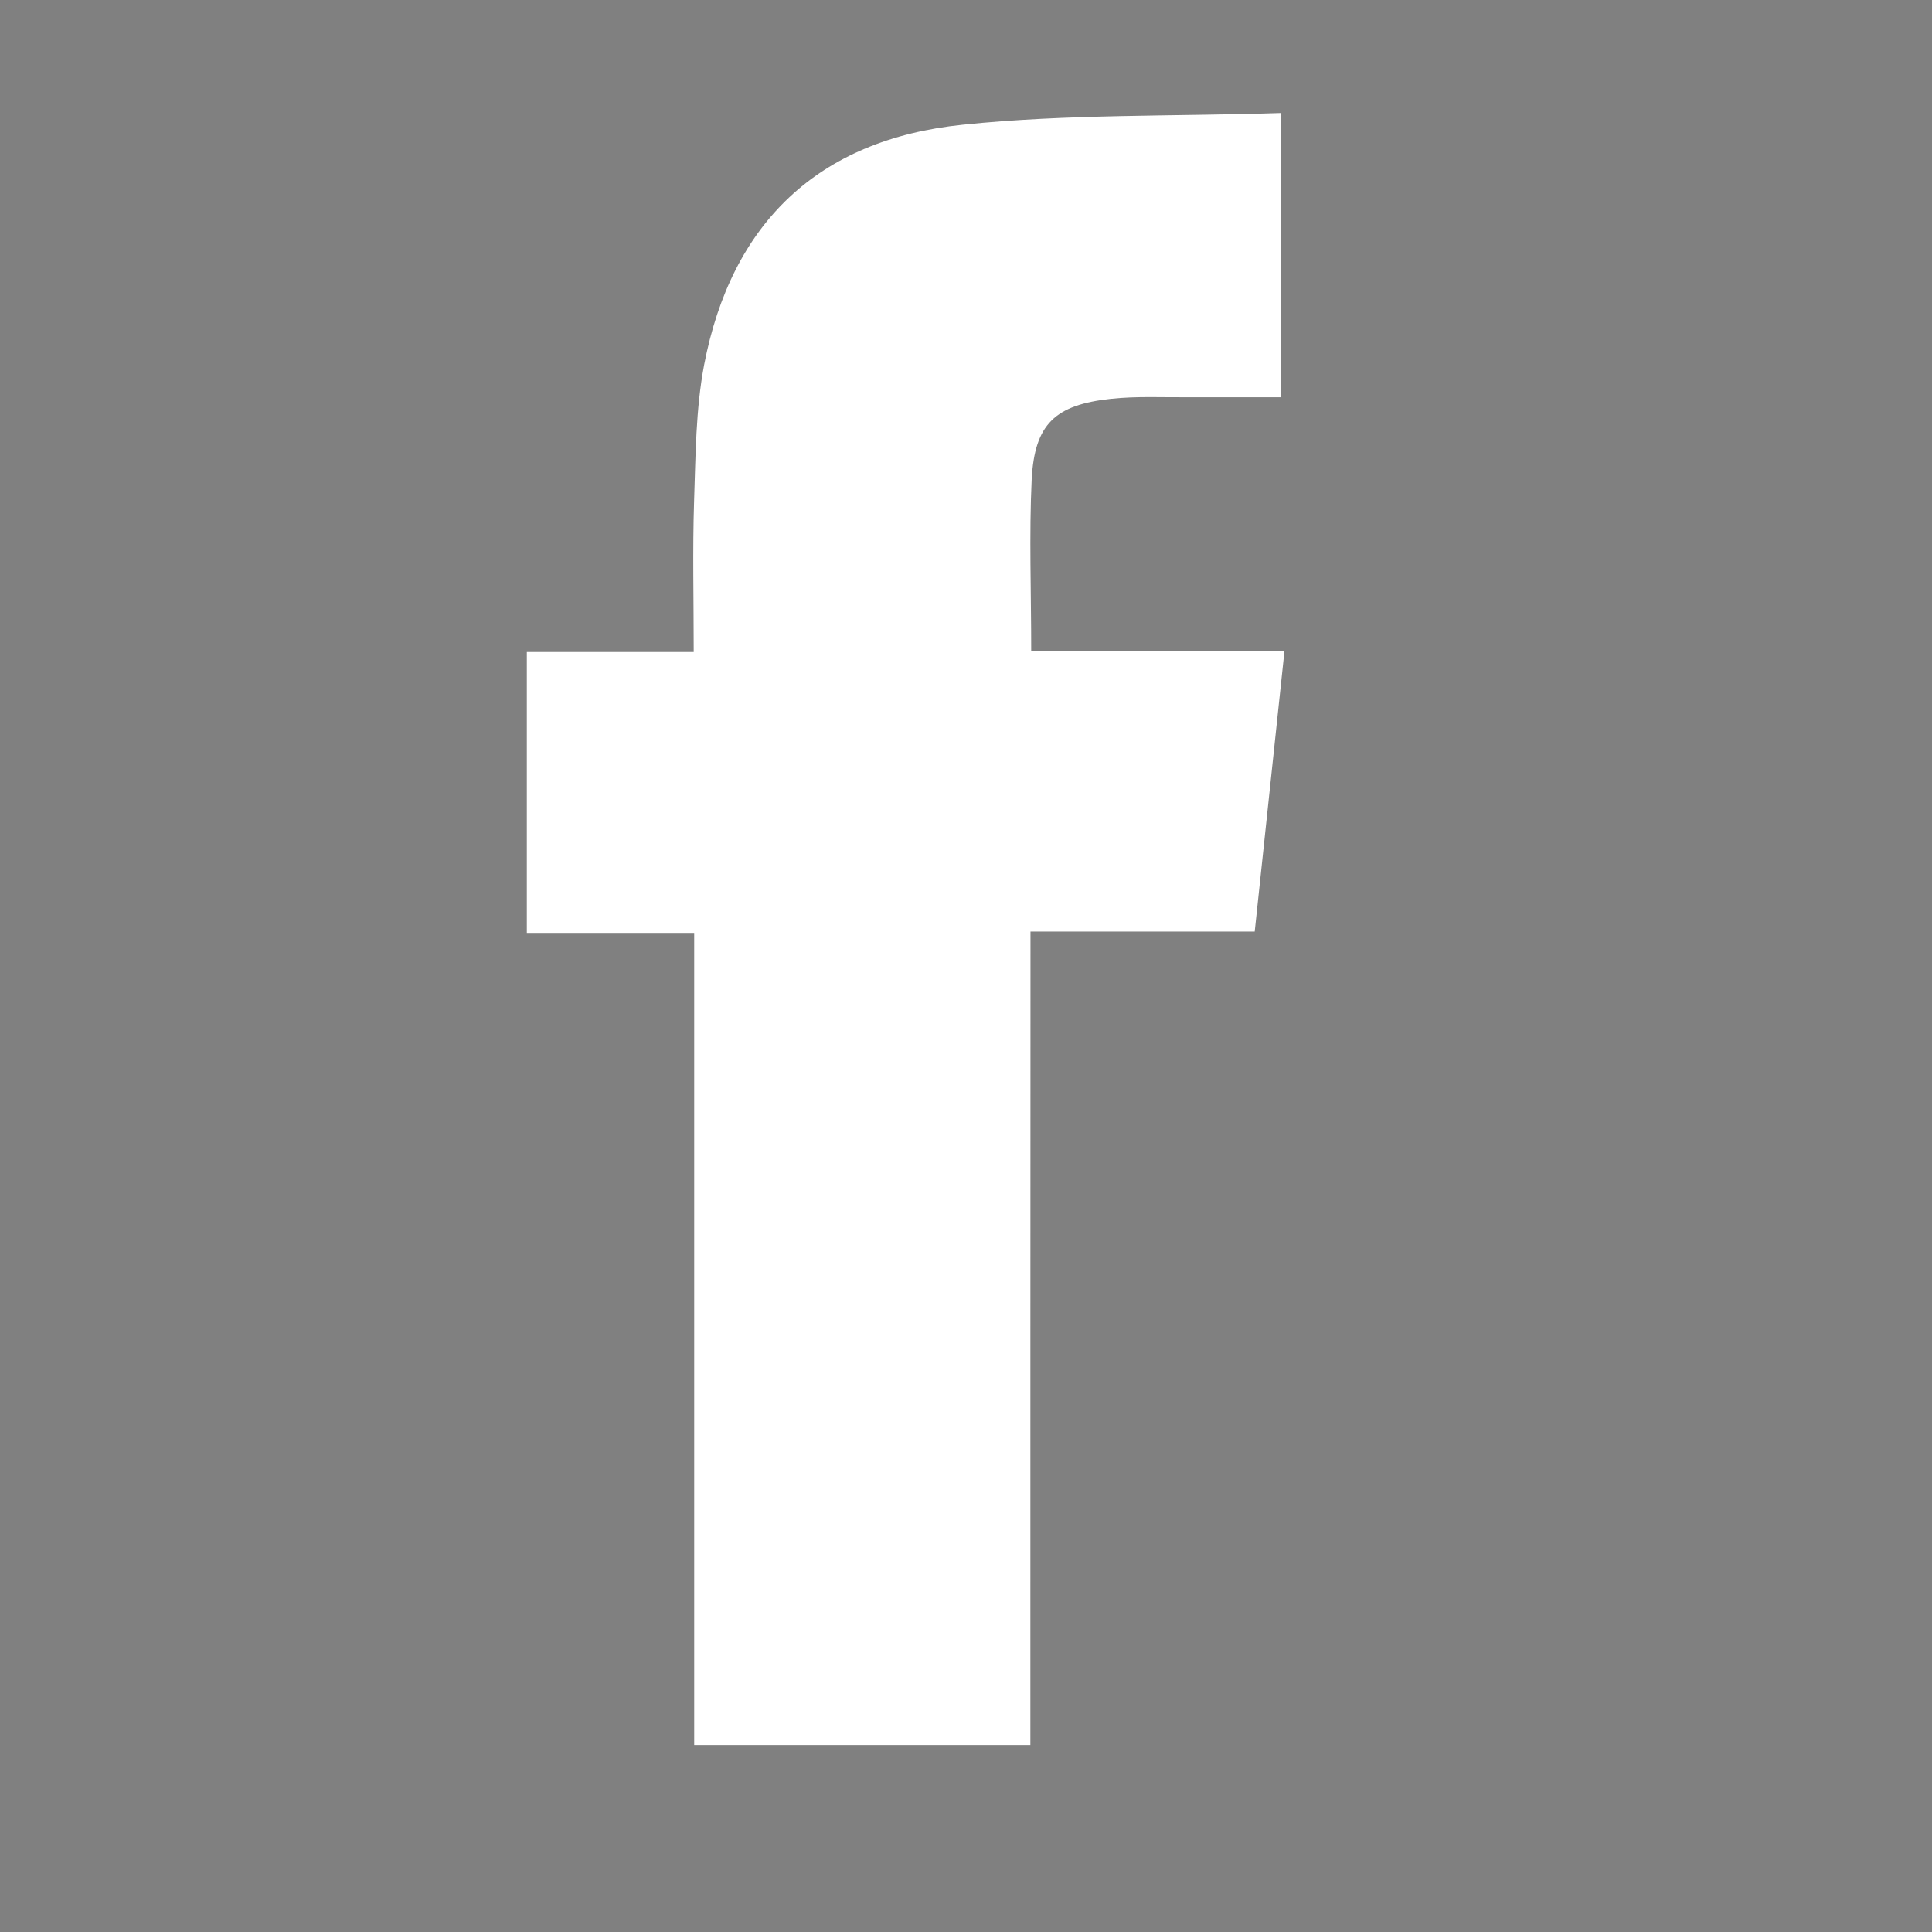
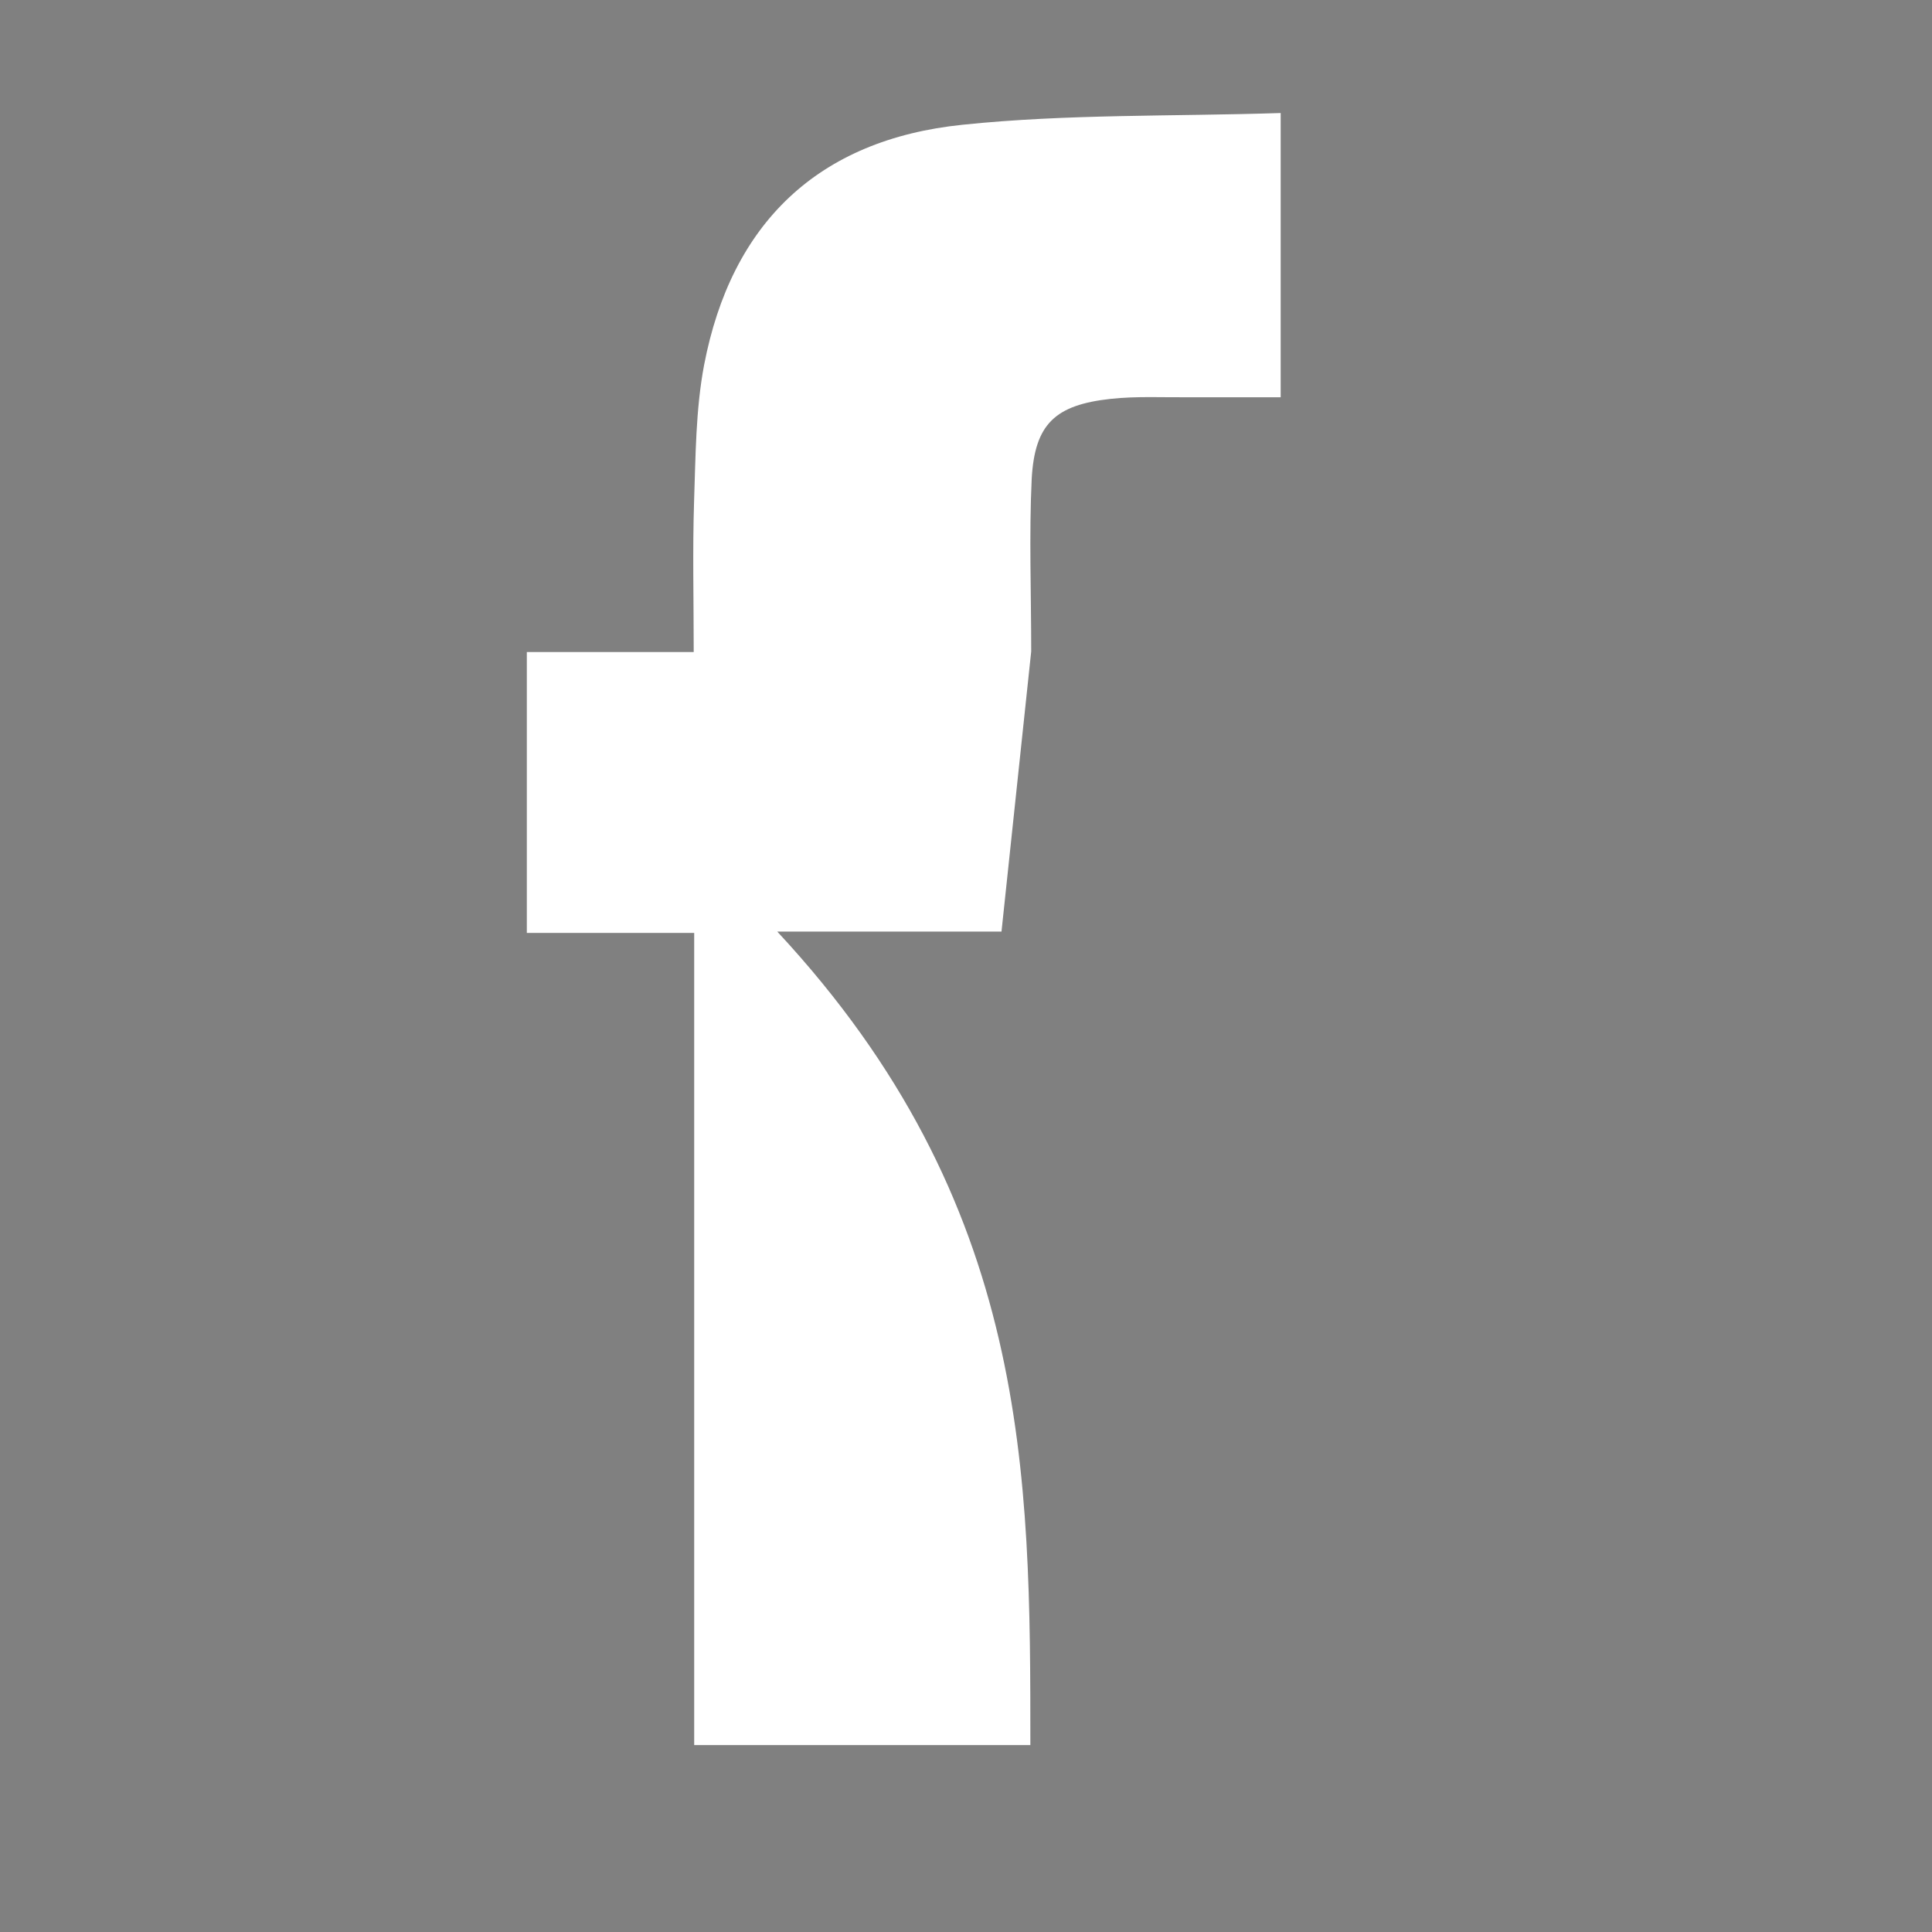
<svg xmlns="http://www.w3.org/2000/svg" version="1.1" id="圖層_1" x="0px" y="0px" width="16px" height="16px" viewBox="0 0 16 16" enable-background="new 0 0 16 16" xml:space="preserve">
  <rect x="0" y="0" width="16" height="16" fill="#808080" stroke="none" />
  <g>
    <g>
-       <path fill="#FFFFFF" d="M8.533,14.452c-0.939,0-1.846,0-2.784,0c0-2.239,0-4.47,0-6.726c-0.478,0-0.923,0-1.386,0    c0-0.783,0-1.536,0-2.326c0.447,0,0.899,0,1.382,0c0-0.439-0.01-0.843,0.003-1.246c0.013-0.377,0.013-0.761,0.083-1.131    c0.225-1.172,0.941-1.867,2.142-1.99c0.865-0.09,1.742-0.068,2.633-0.097c0,0.807,0,1.566,0,2.354c-0.255,0-0.506,0-0.757,0    C9.633,3.292,9.414,3.28,9.2,3.303c-0.462,0.05-0.631,0.208-0.656,0.664C8.522,4.433,8.54,4.9,8.54,5.395c0.702,0,1.382,0,2.097,0    c-0.083,0.784-0.164,1.542-0.246,2.32c-0.624,0-1.224,0-1.857,0C8.533,9.969,8.533,12.202,8.533,14.452z" />
+       <path fill="#FFFFFF" d="M8.533,14.452c-0.939,0-1.846,0-2.784,0c0-2.239,0-4.47,0-6.726c-0.478,0-0.923,0-1.386,0    c0-0.783,0-1.536,0-2.326c0.447,0,0.899,0,1.382,0c0-0.439-0.01-0.843,0.003-1.246c0.013-0.377,0.013-0.761,0.083-1.131    c0.225-1.172,0.941-1.867,2.142-1.99c0.865-0.09,1.742-0.068,2.633-0.097c0,0.807,0,1.566,0,2.354c-0.255,0-0.506,0-0.757,0    C9.633,3.292,9.414,3.28,9.2,3.303c-0.462,0.05-0.631,0.208-0.656,0.664C8.522,4.433,8.54,4.9,8.54,5.395c-0.083,0.784-0.164,1.542-0.246,2.32c-0.624,0-1.224,0-1.857,0C8.533,9.969,8.533,12.202,8.533,14.452z" />
    </g>
  </g>
-   <rect x="-631" y="-119" fill="none" stroke="#000000" stroke-width="6" stroke-miterlimit="10" width="912" height="154" />
</svg>